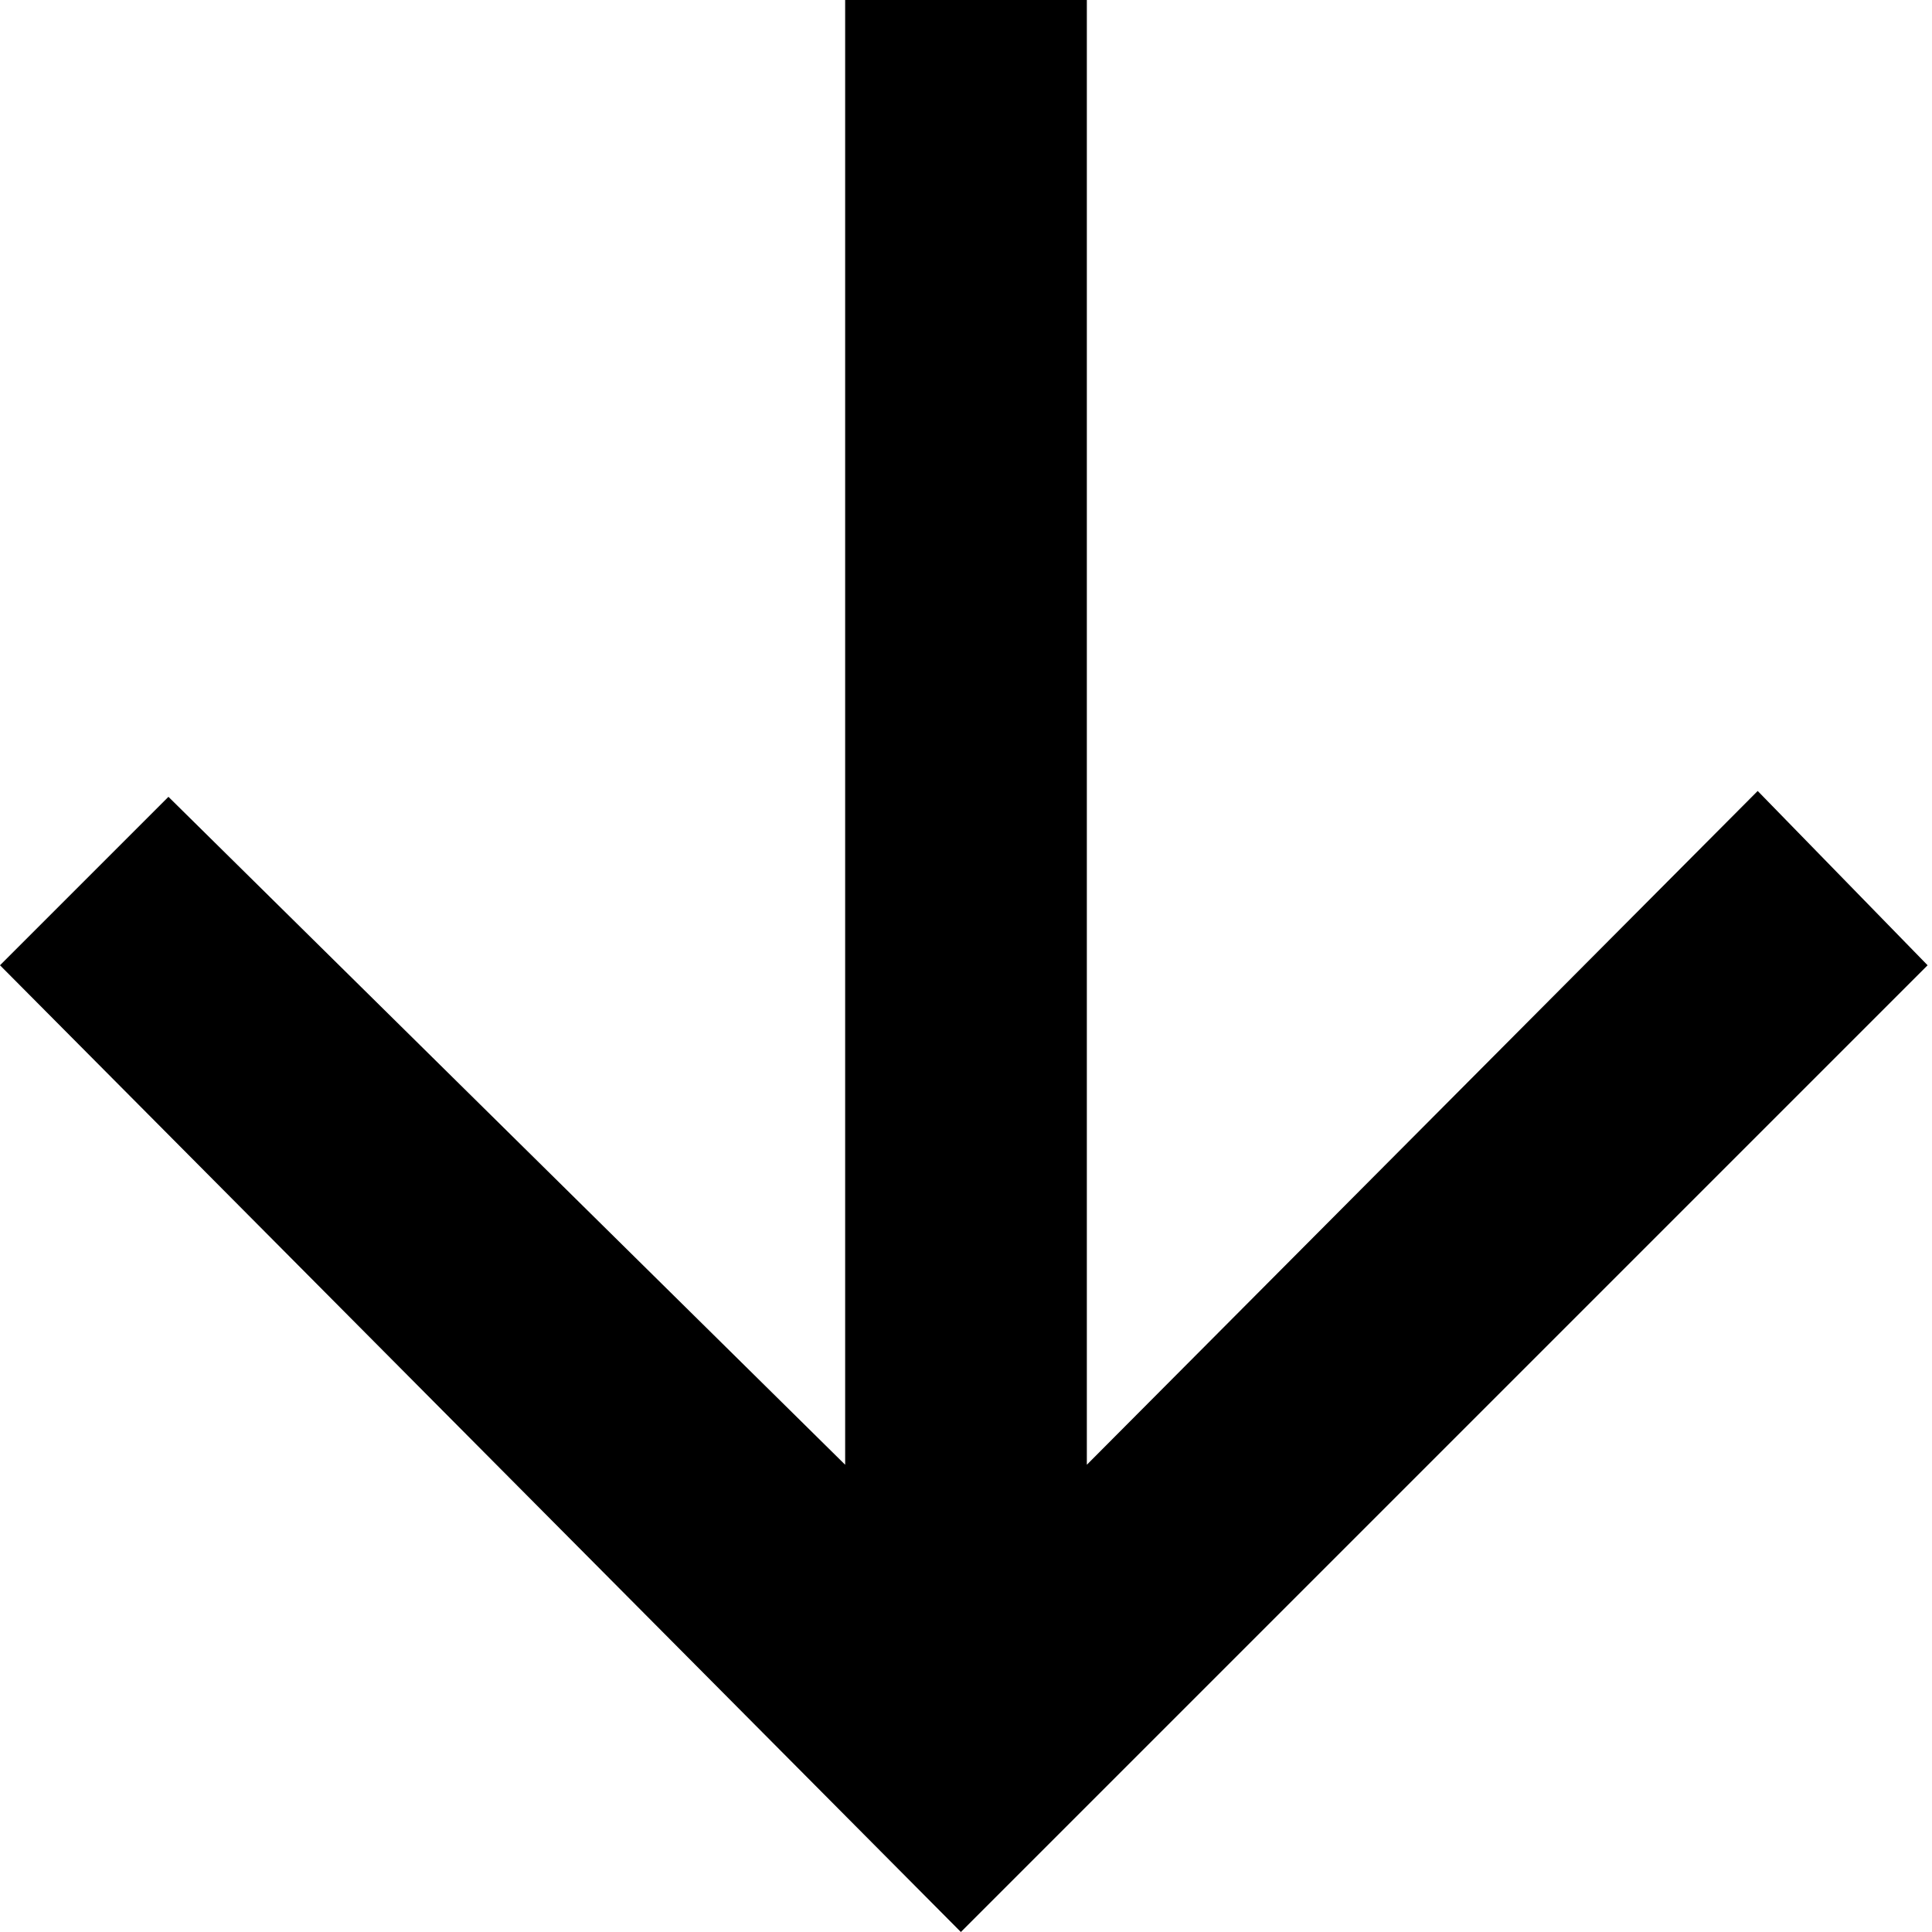
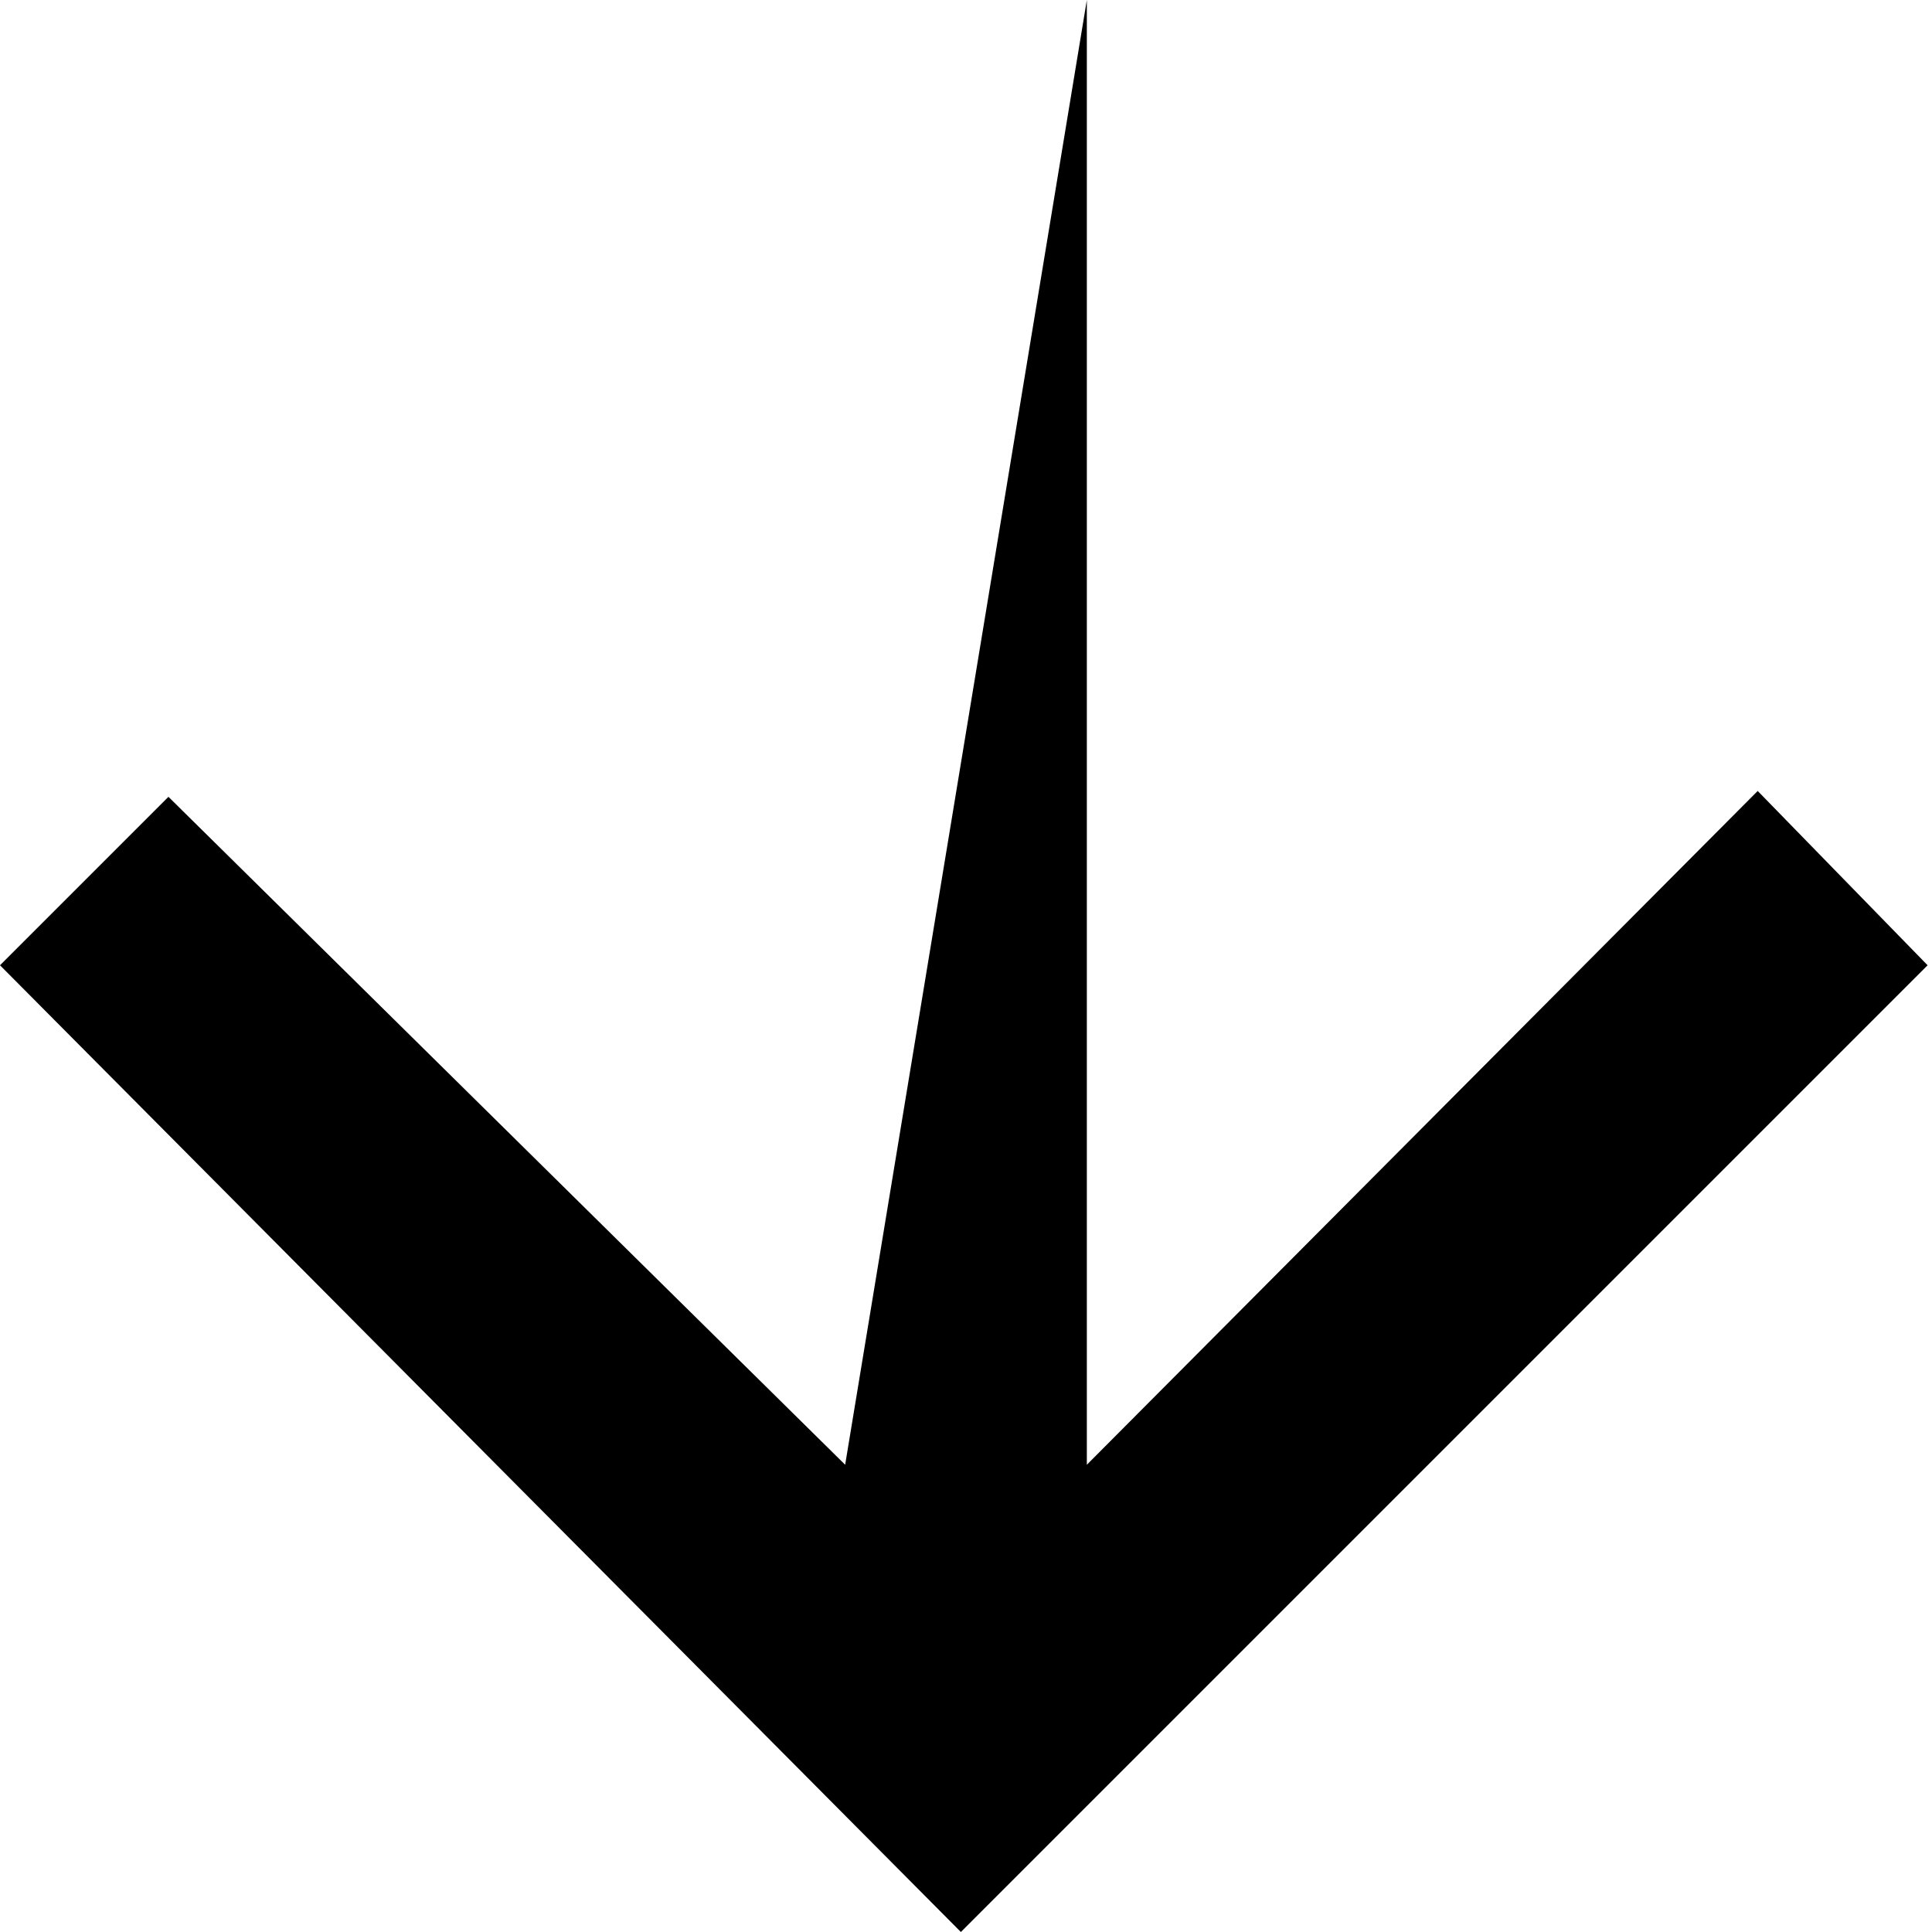
<svg xmlns="http://www.w3.org/2000/svg" id="Calque_1" data-name="Calque 1" viewBox="0 0 13.19 13.19">
-   <path id="Icon_ionic-md-arrow-forward" data-name="Icon ionic-md-arrow-forward" d="M7.42,0V10L12,5.4l1.16,1.19-6.6,6.6L0,6.59,1.15,5.44,5.77,10V0Z" />
+   <path id="Icon_ionic-md-arrow-forward" data-name="Icon ionic-md-arrow-forward" d="M7.42,0V10L12,5.4l1.16,1.19-6.6,6.6L0,6.59,1.15,5.44,5.77,10Z" />
</svg>